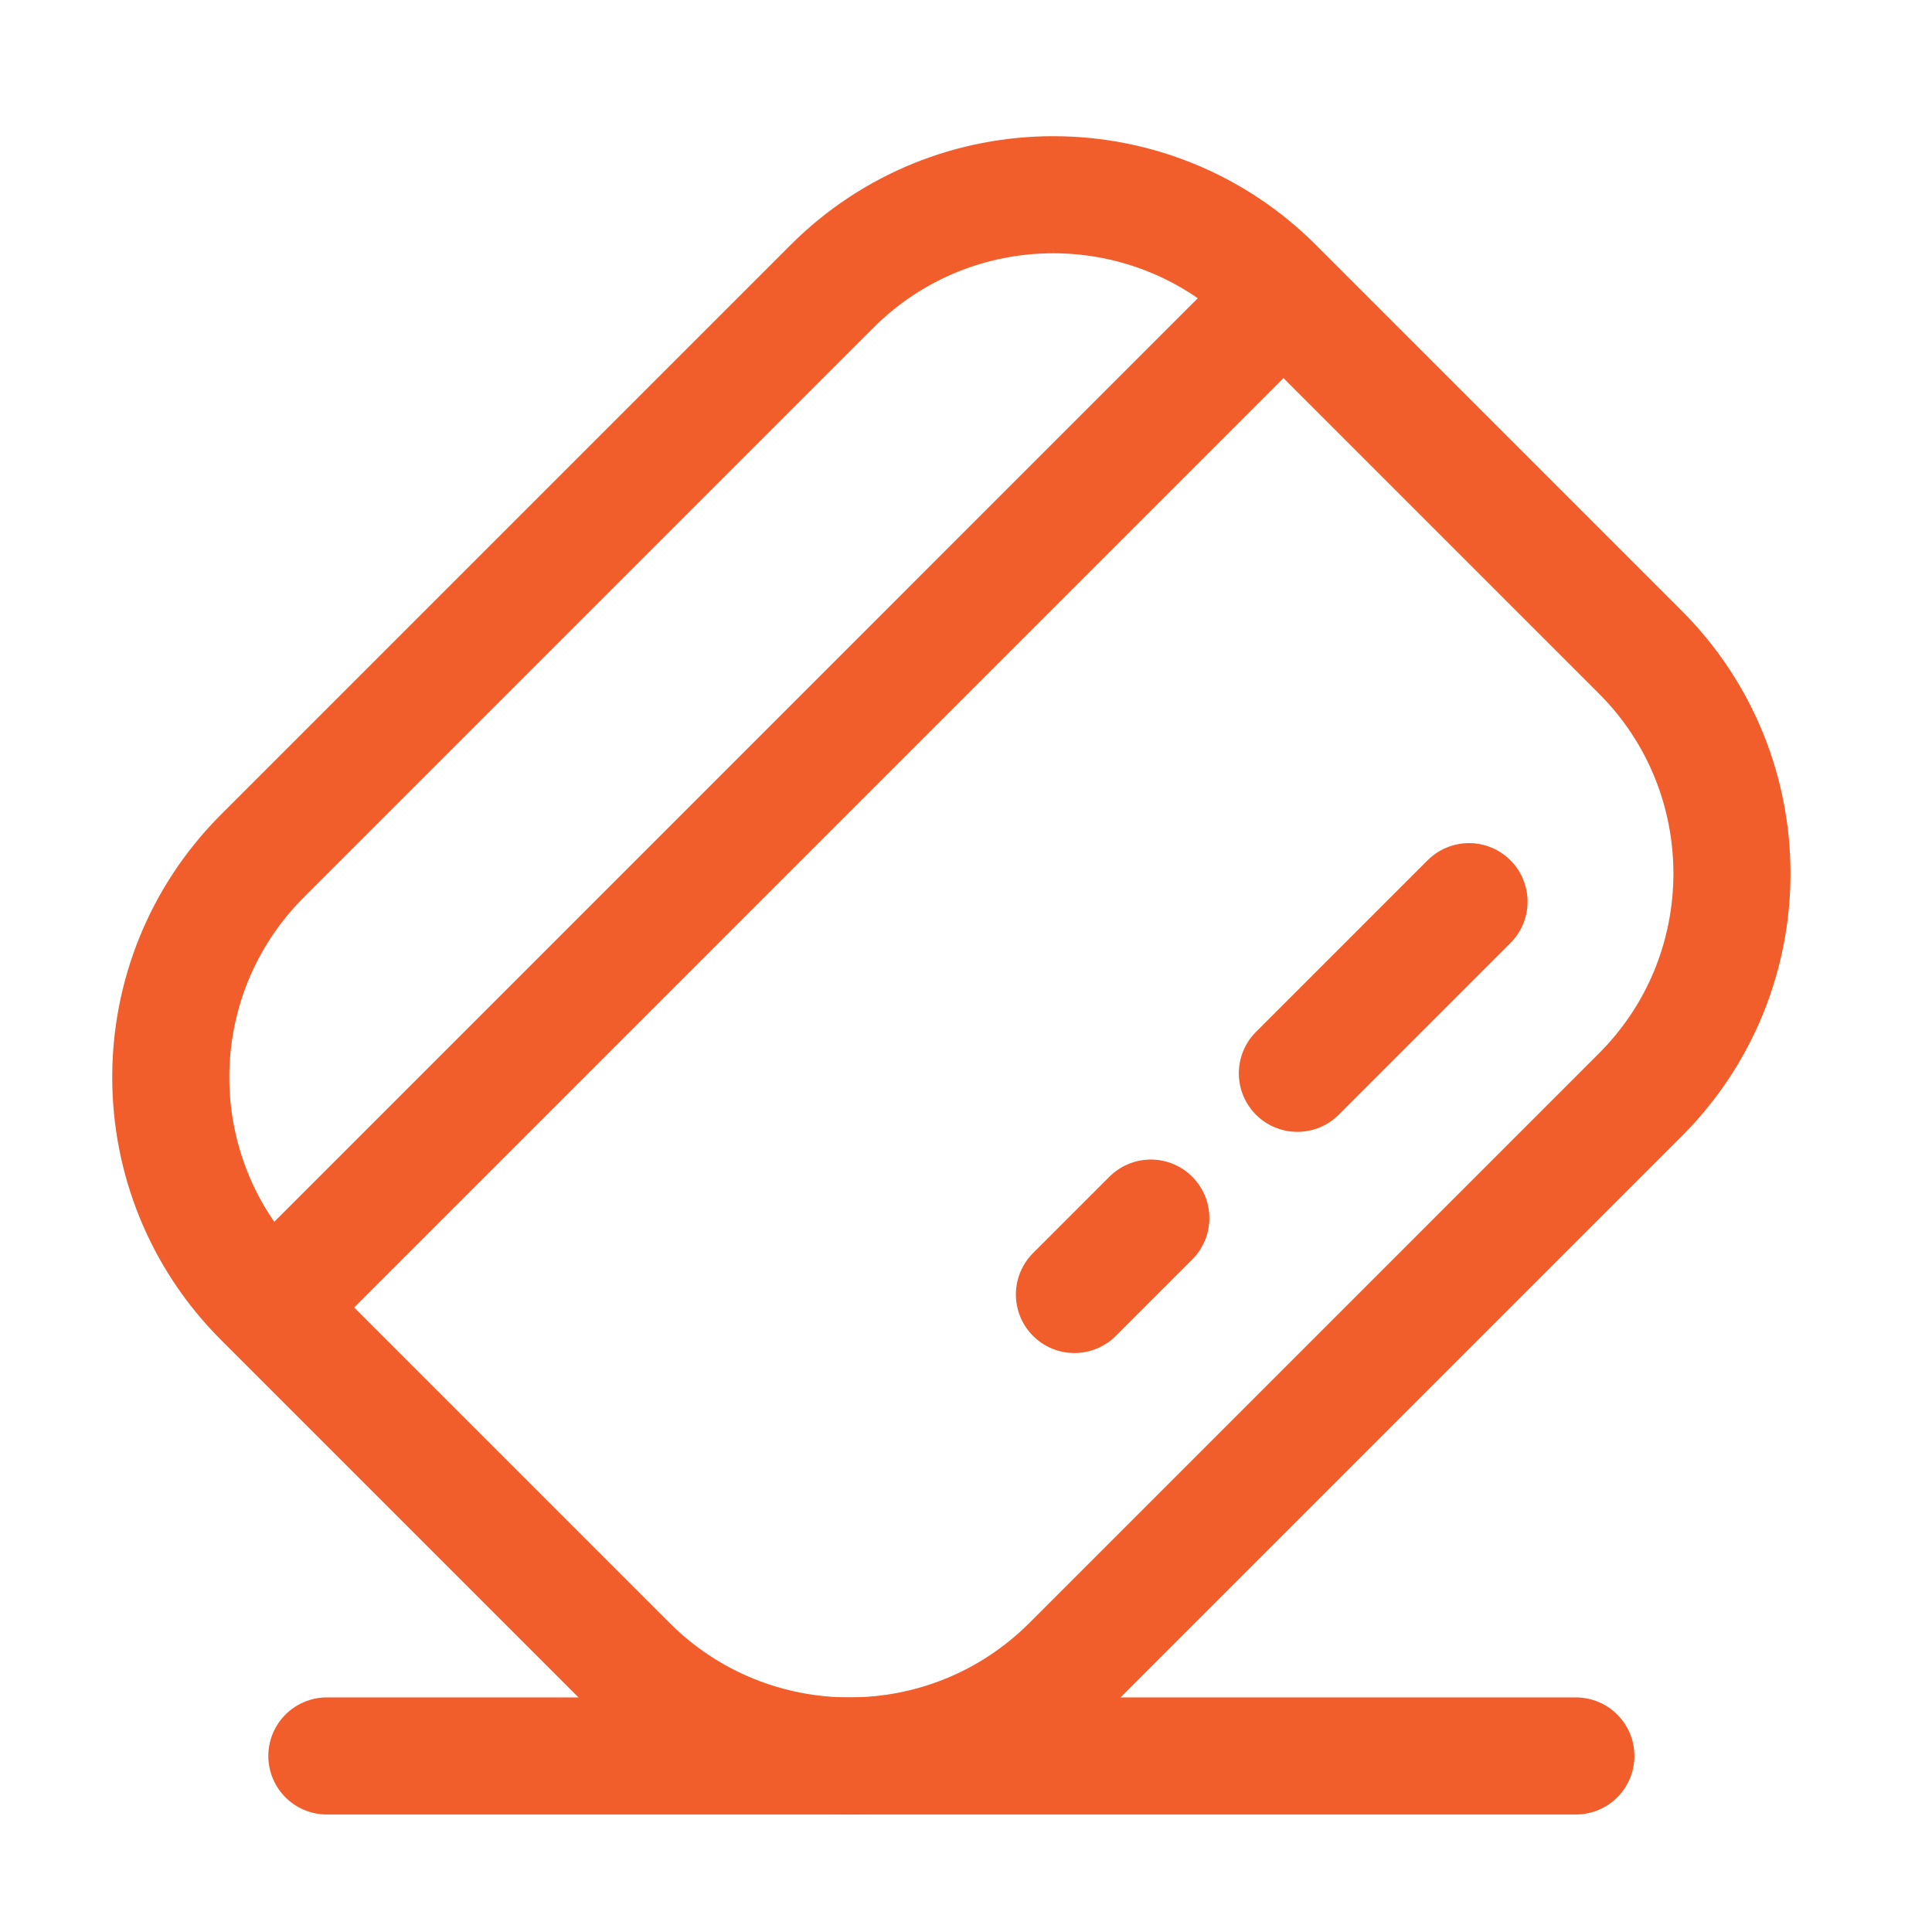
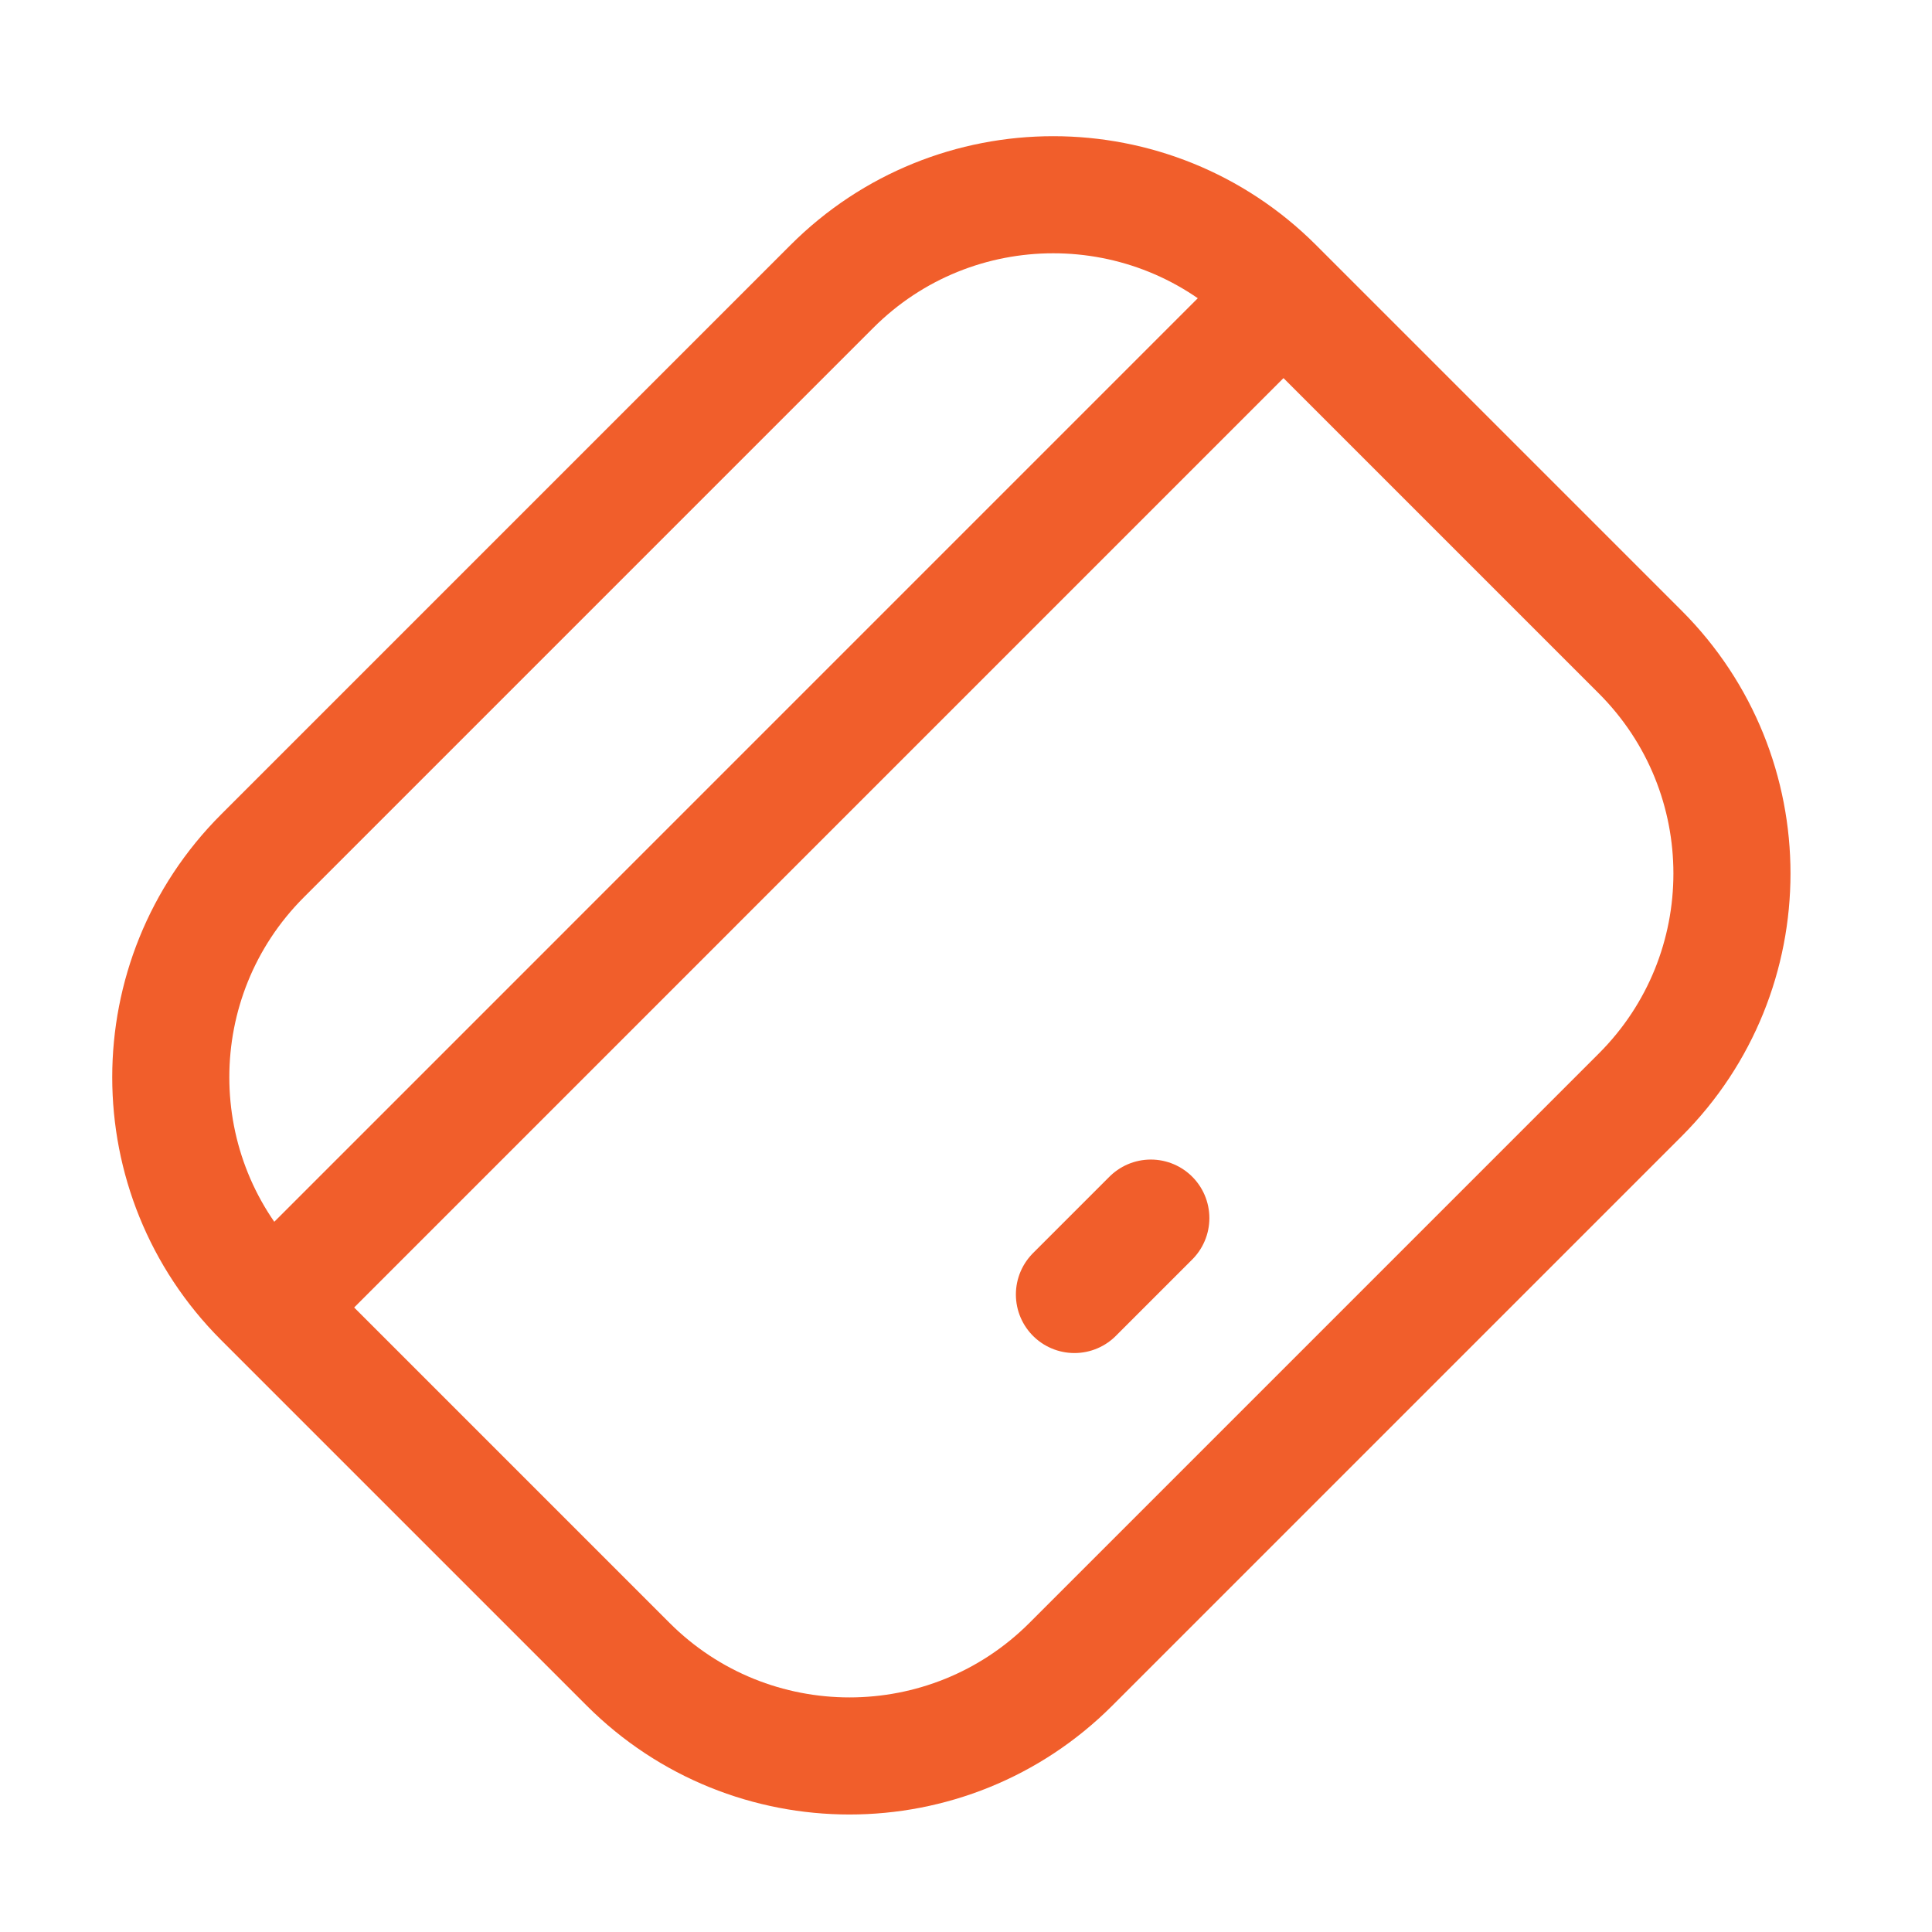
<svg xmlns="http://www.w3.org/2000/svg" width="33" height="33" viewBox="0 0 33 33" fill="none">
-   <path d="M4.711 22.257L21.816 5.151M25.092 15.401L22.16 18.333M19.657 20.806L18.352 22.111" stroke="#F15E2B" stroke-width="2" stroke-linecap="round" />
+   <path d="M4.711 22.257L21.816 5.151M25.092 15.401M19.657 20.806L18.352 22.111" stroke="#F15E2B" stroke-width="2" stroke-linecap="round" />
  <path d="M4.483 22.181C2.395 20.093 2.395 16.707 4.483 14.619L14.209 4.893C16.297 2.804 19.683 2.804 21.772 4.893L28.017 11.138C30.105 13.227 30.105 16.613 28.017 18.701L18.291 28.427C16.203 30.515 12.817 30.515 10.729 28.427L4.483 22.181Z" stroke="#F15E2B" stroke-width="2" />
-   <path d="M5.583 29.993H26.917" stroke="#F15E2B" stroke-width="2" stroke-linecap="round" />
</svg>